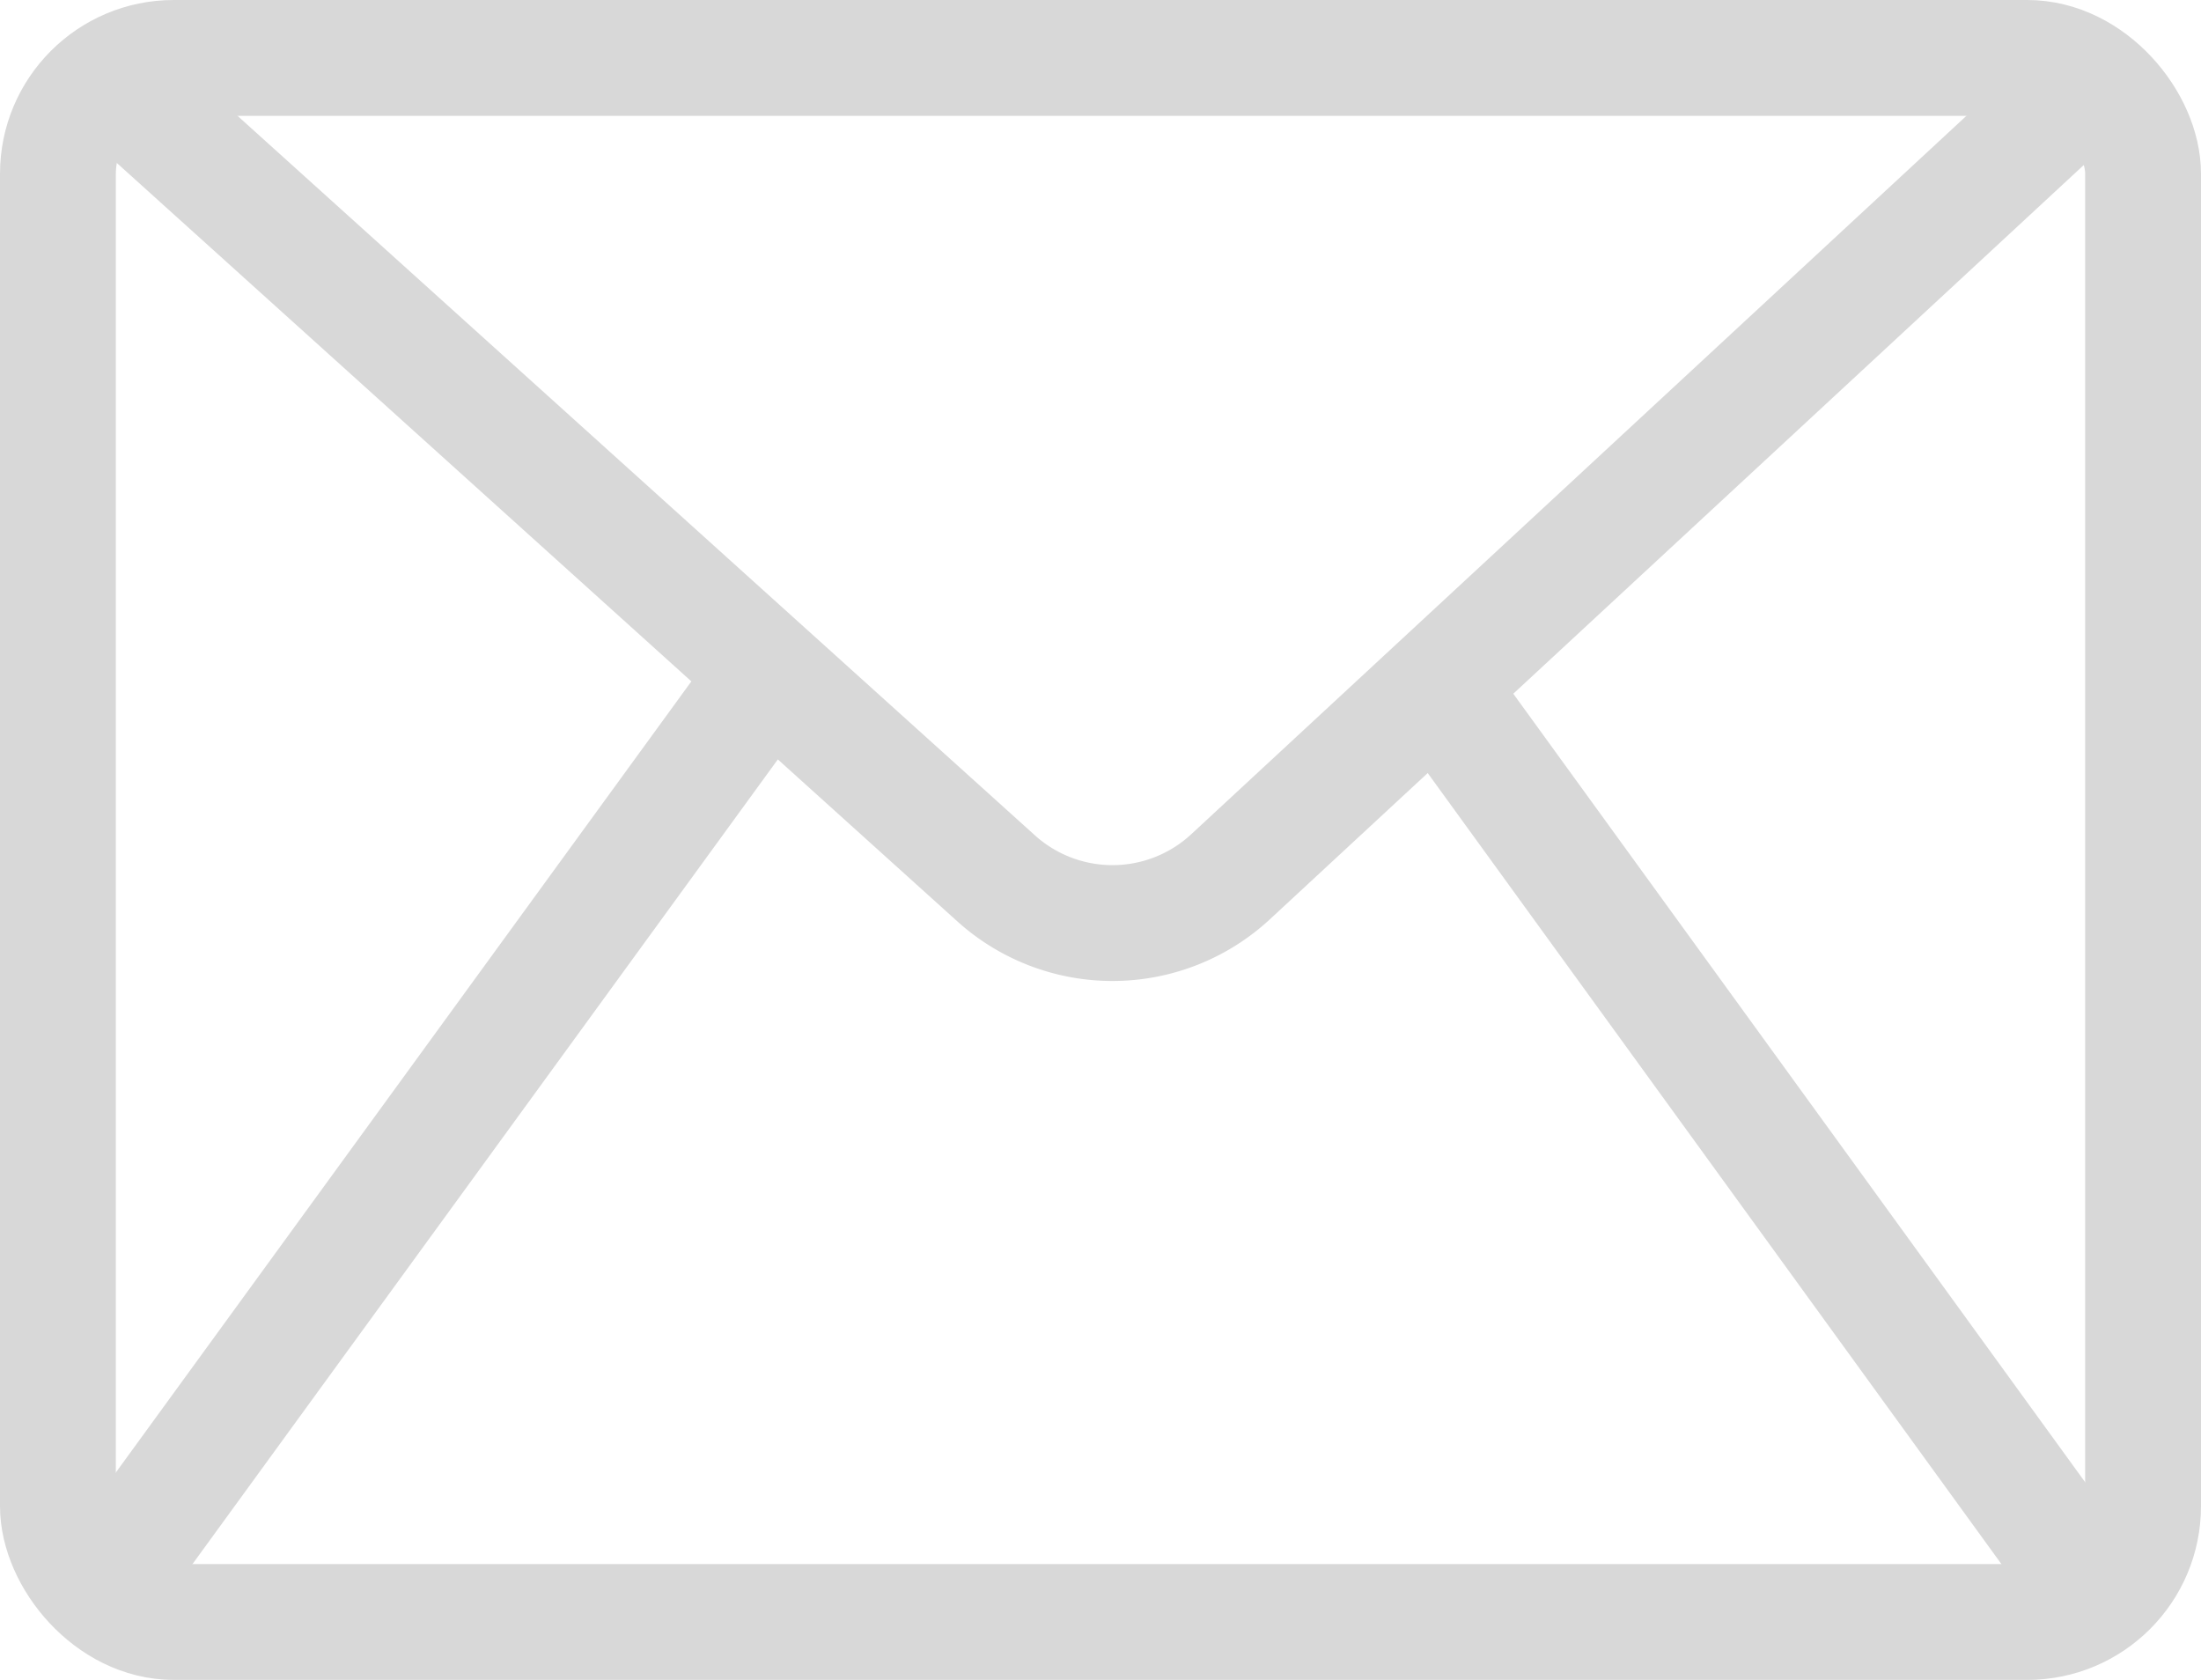
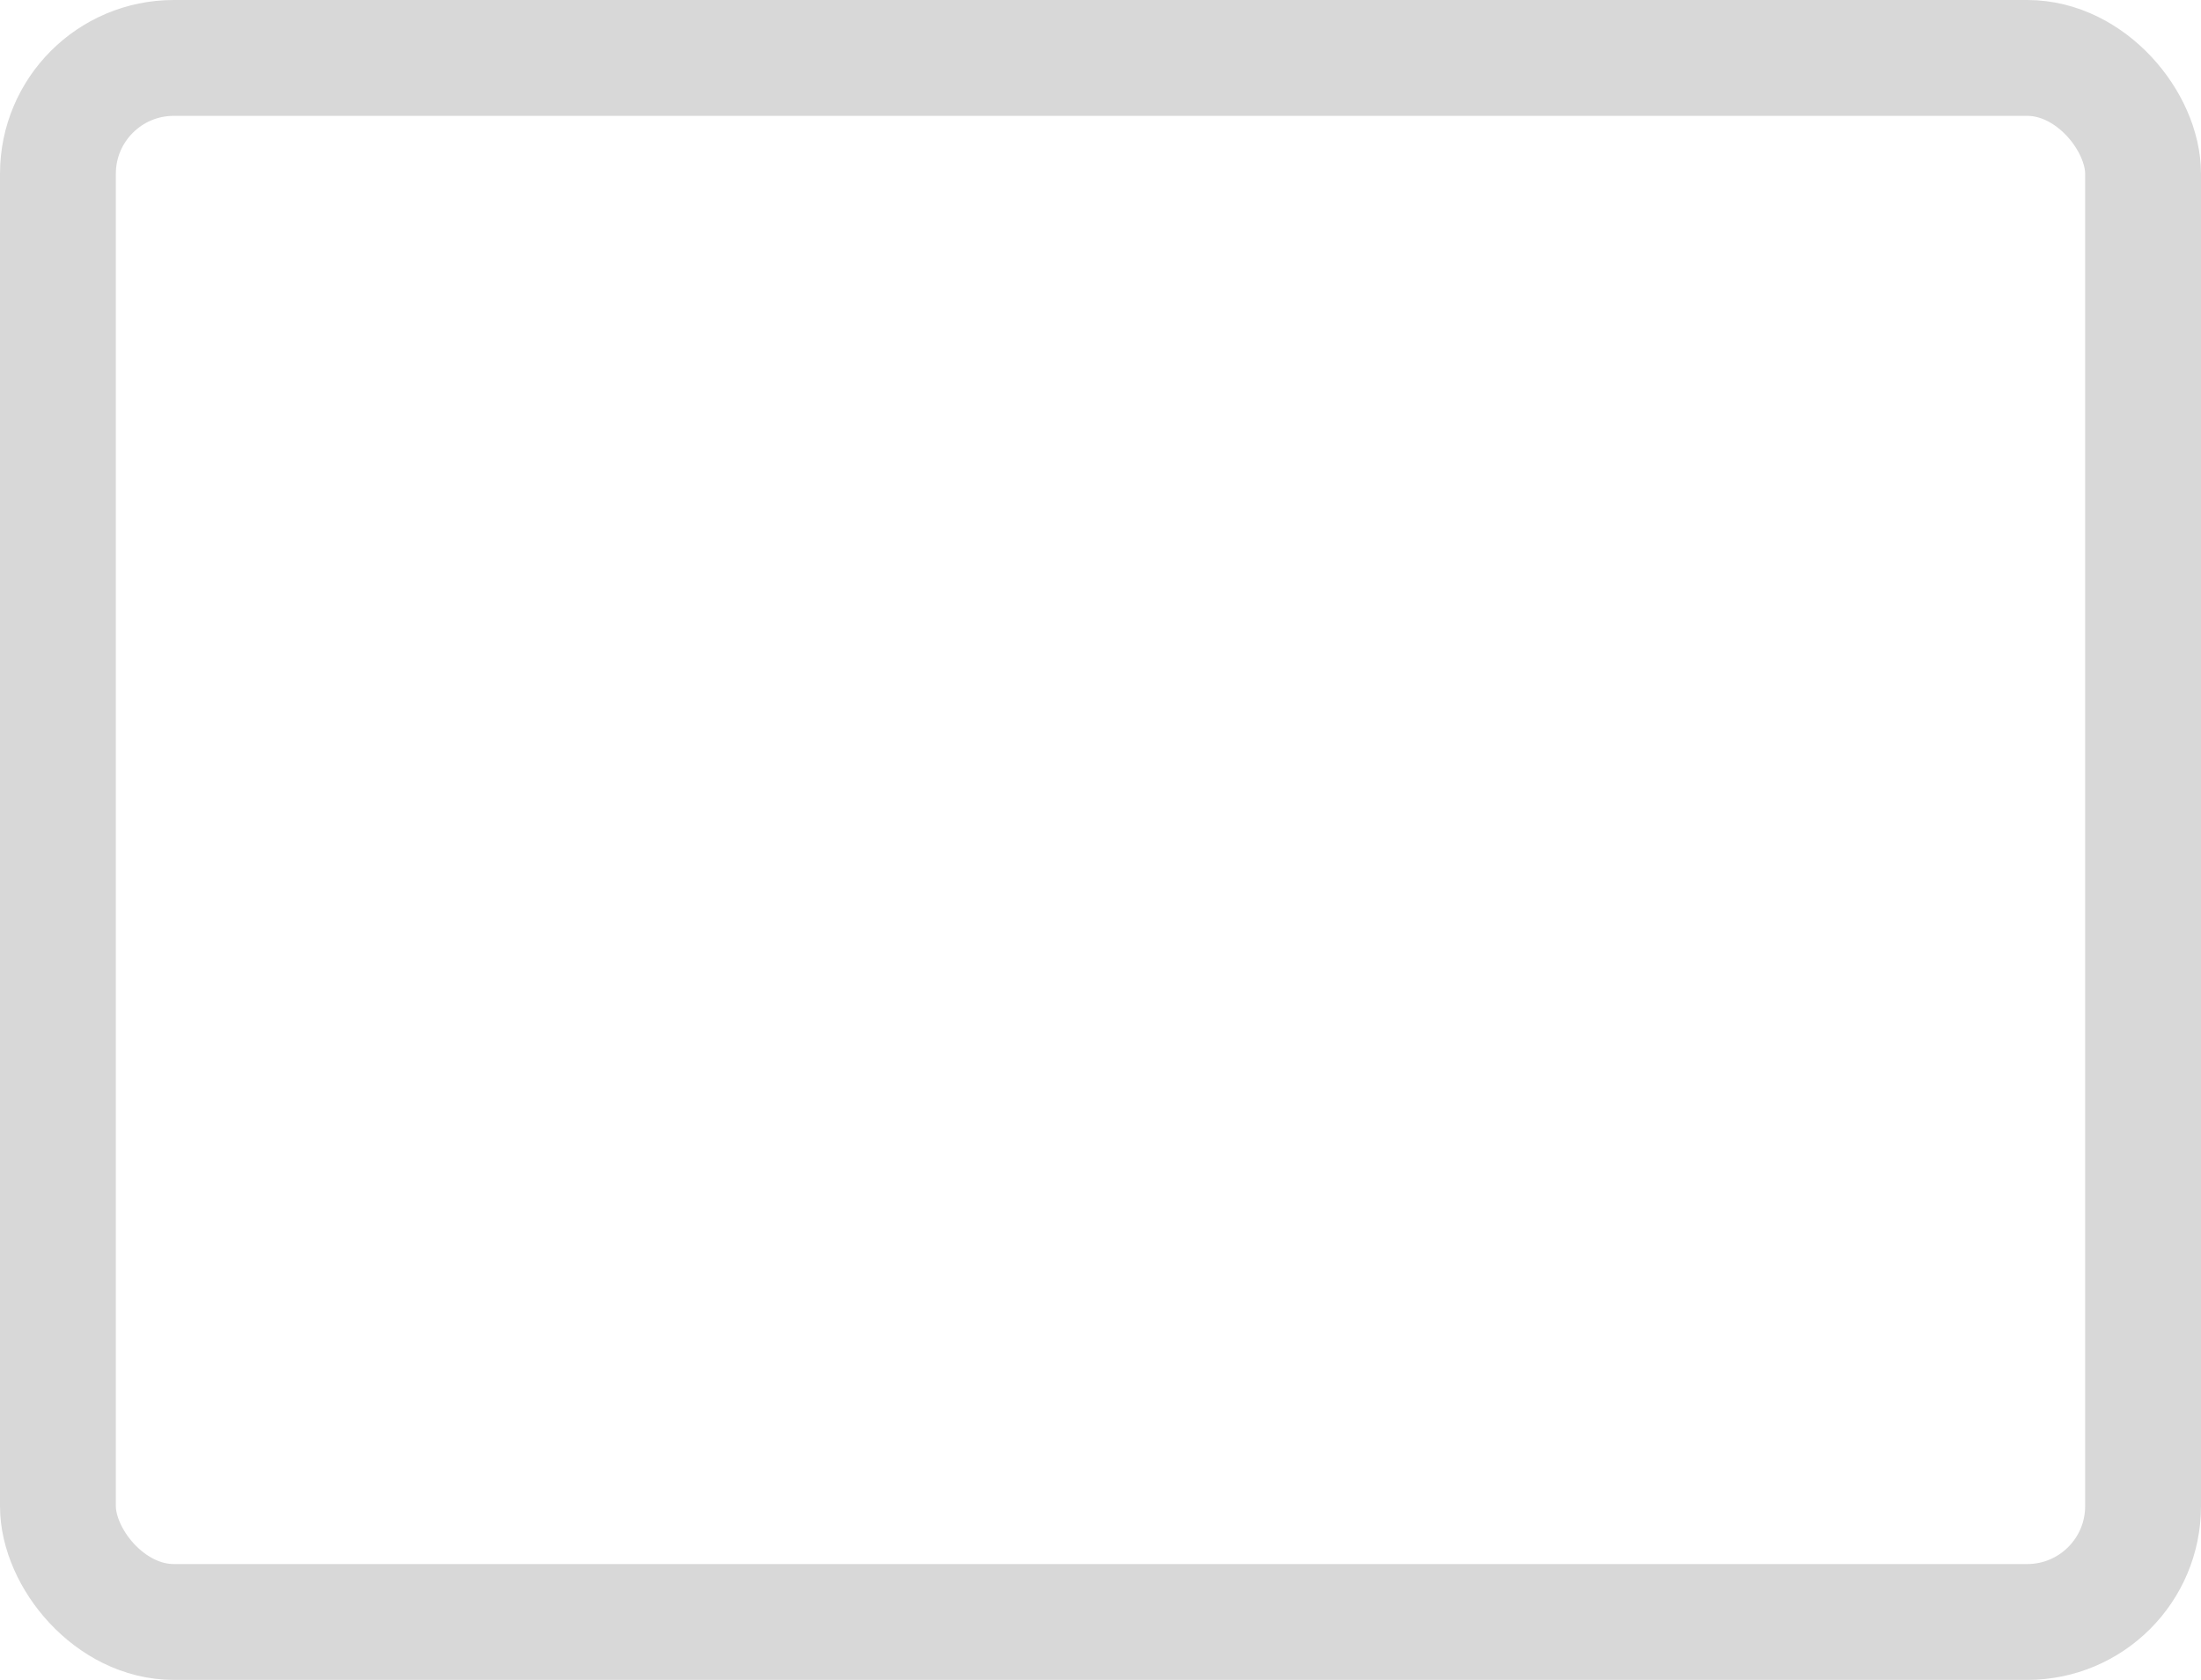
<svg xmlns="http://www.w3.org/2000/svg" width="38" height="29">
  <g stroke="#D8D8D8" stroke-width="2" fill="none" fill-rule="evenodd">
    <rect x="1" y="1" width="36" height="27" rx="2" />
-     <path d="m1.5 1 15.697 14.162a3 3 0 0 0 4.048-.026L36.5 1M24.909 12 36.5 27.98M1.374 27.98 13 12" />
  </g>
</svg>